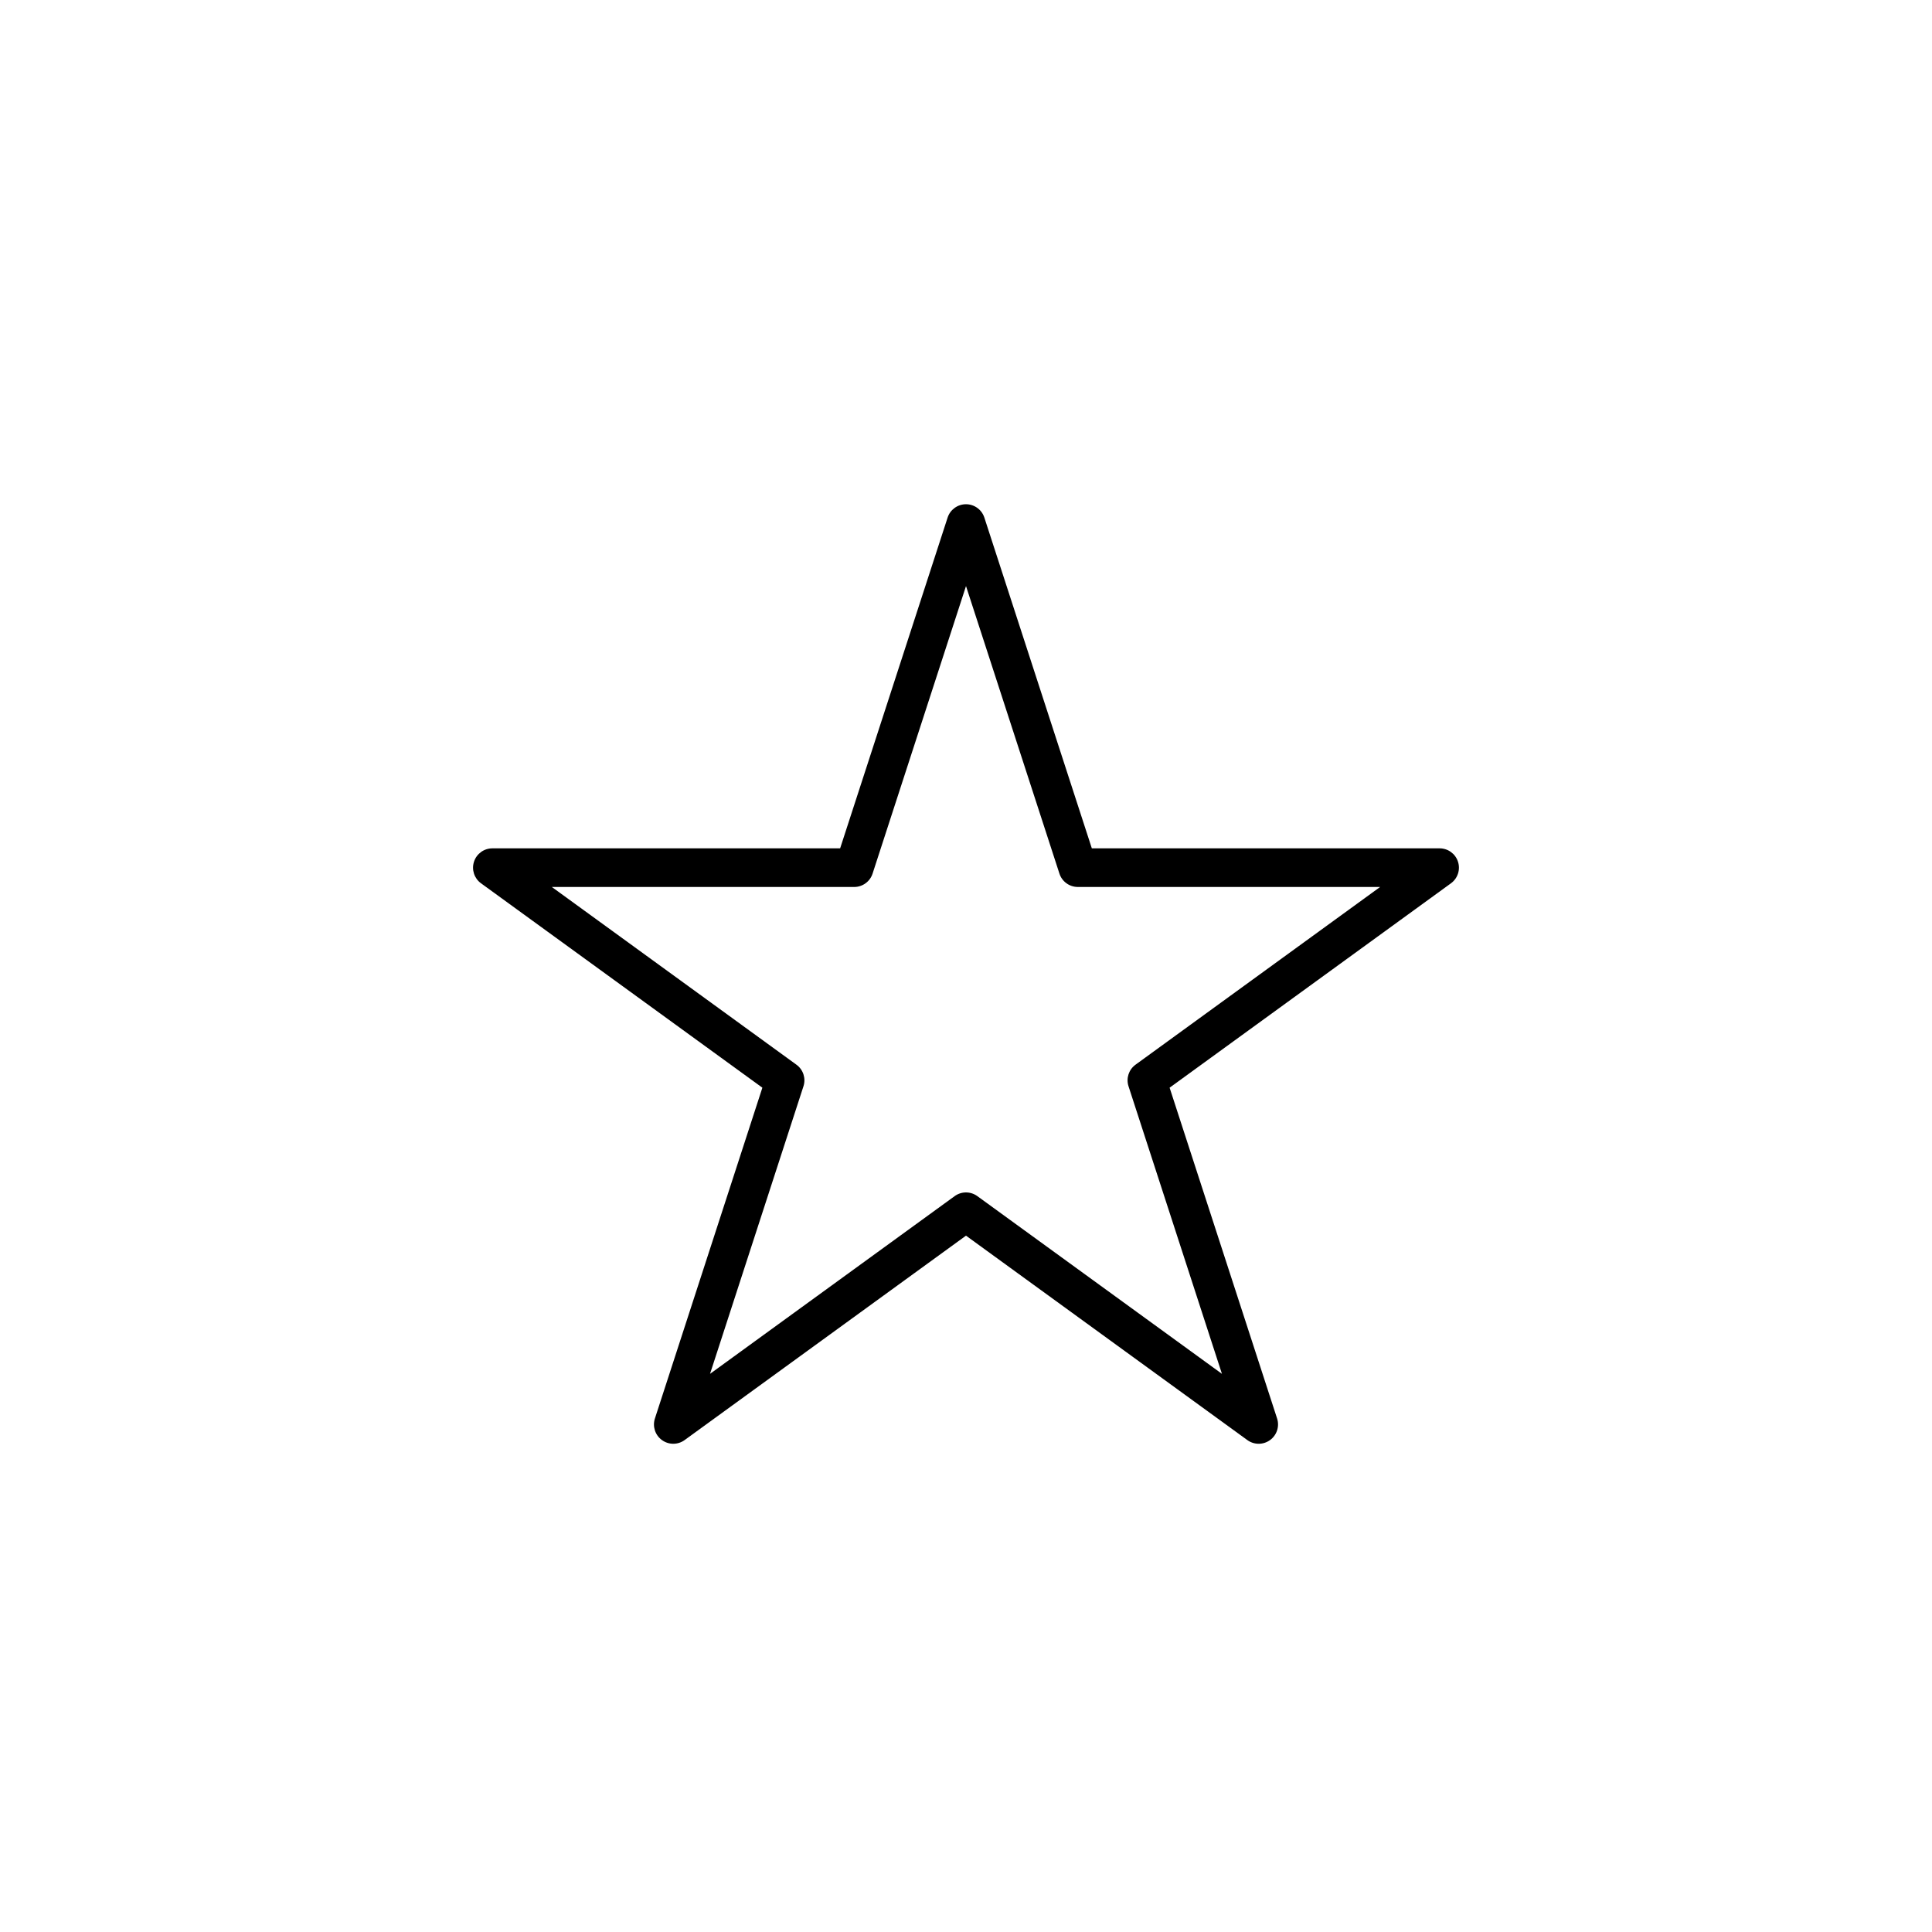
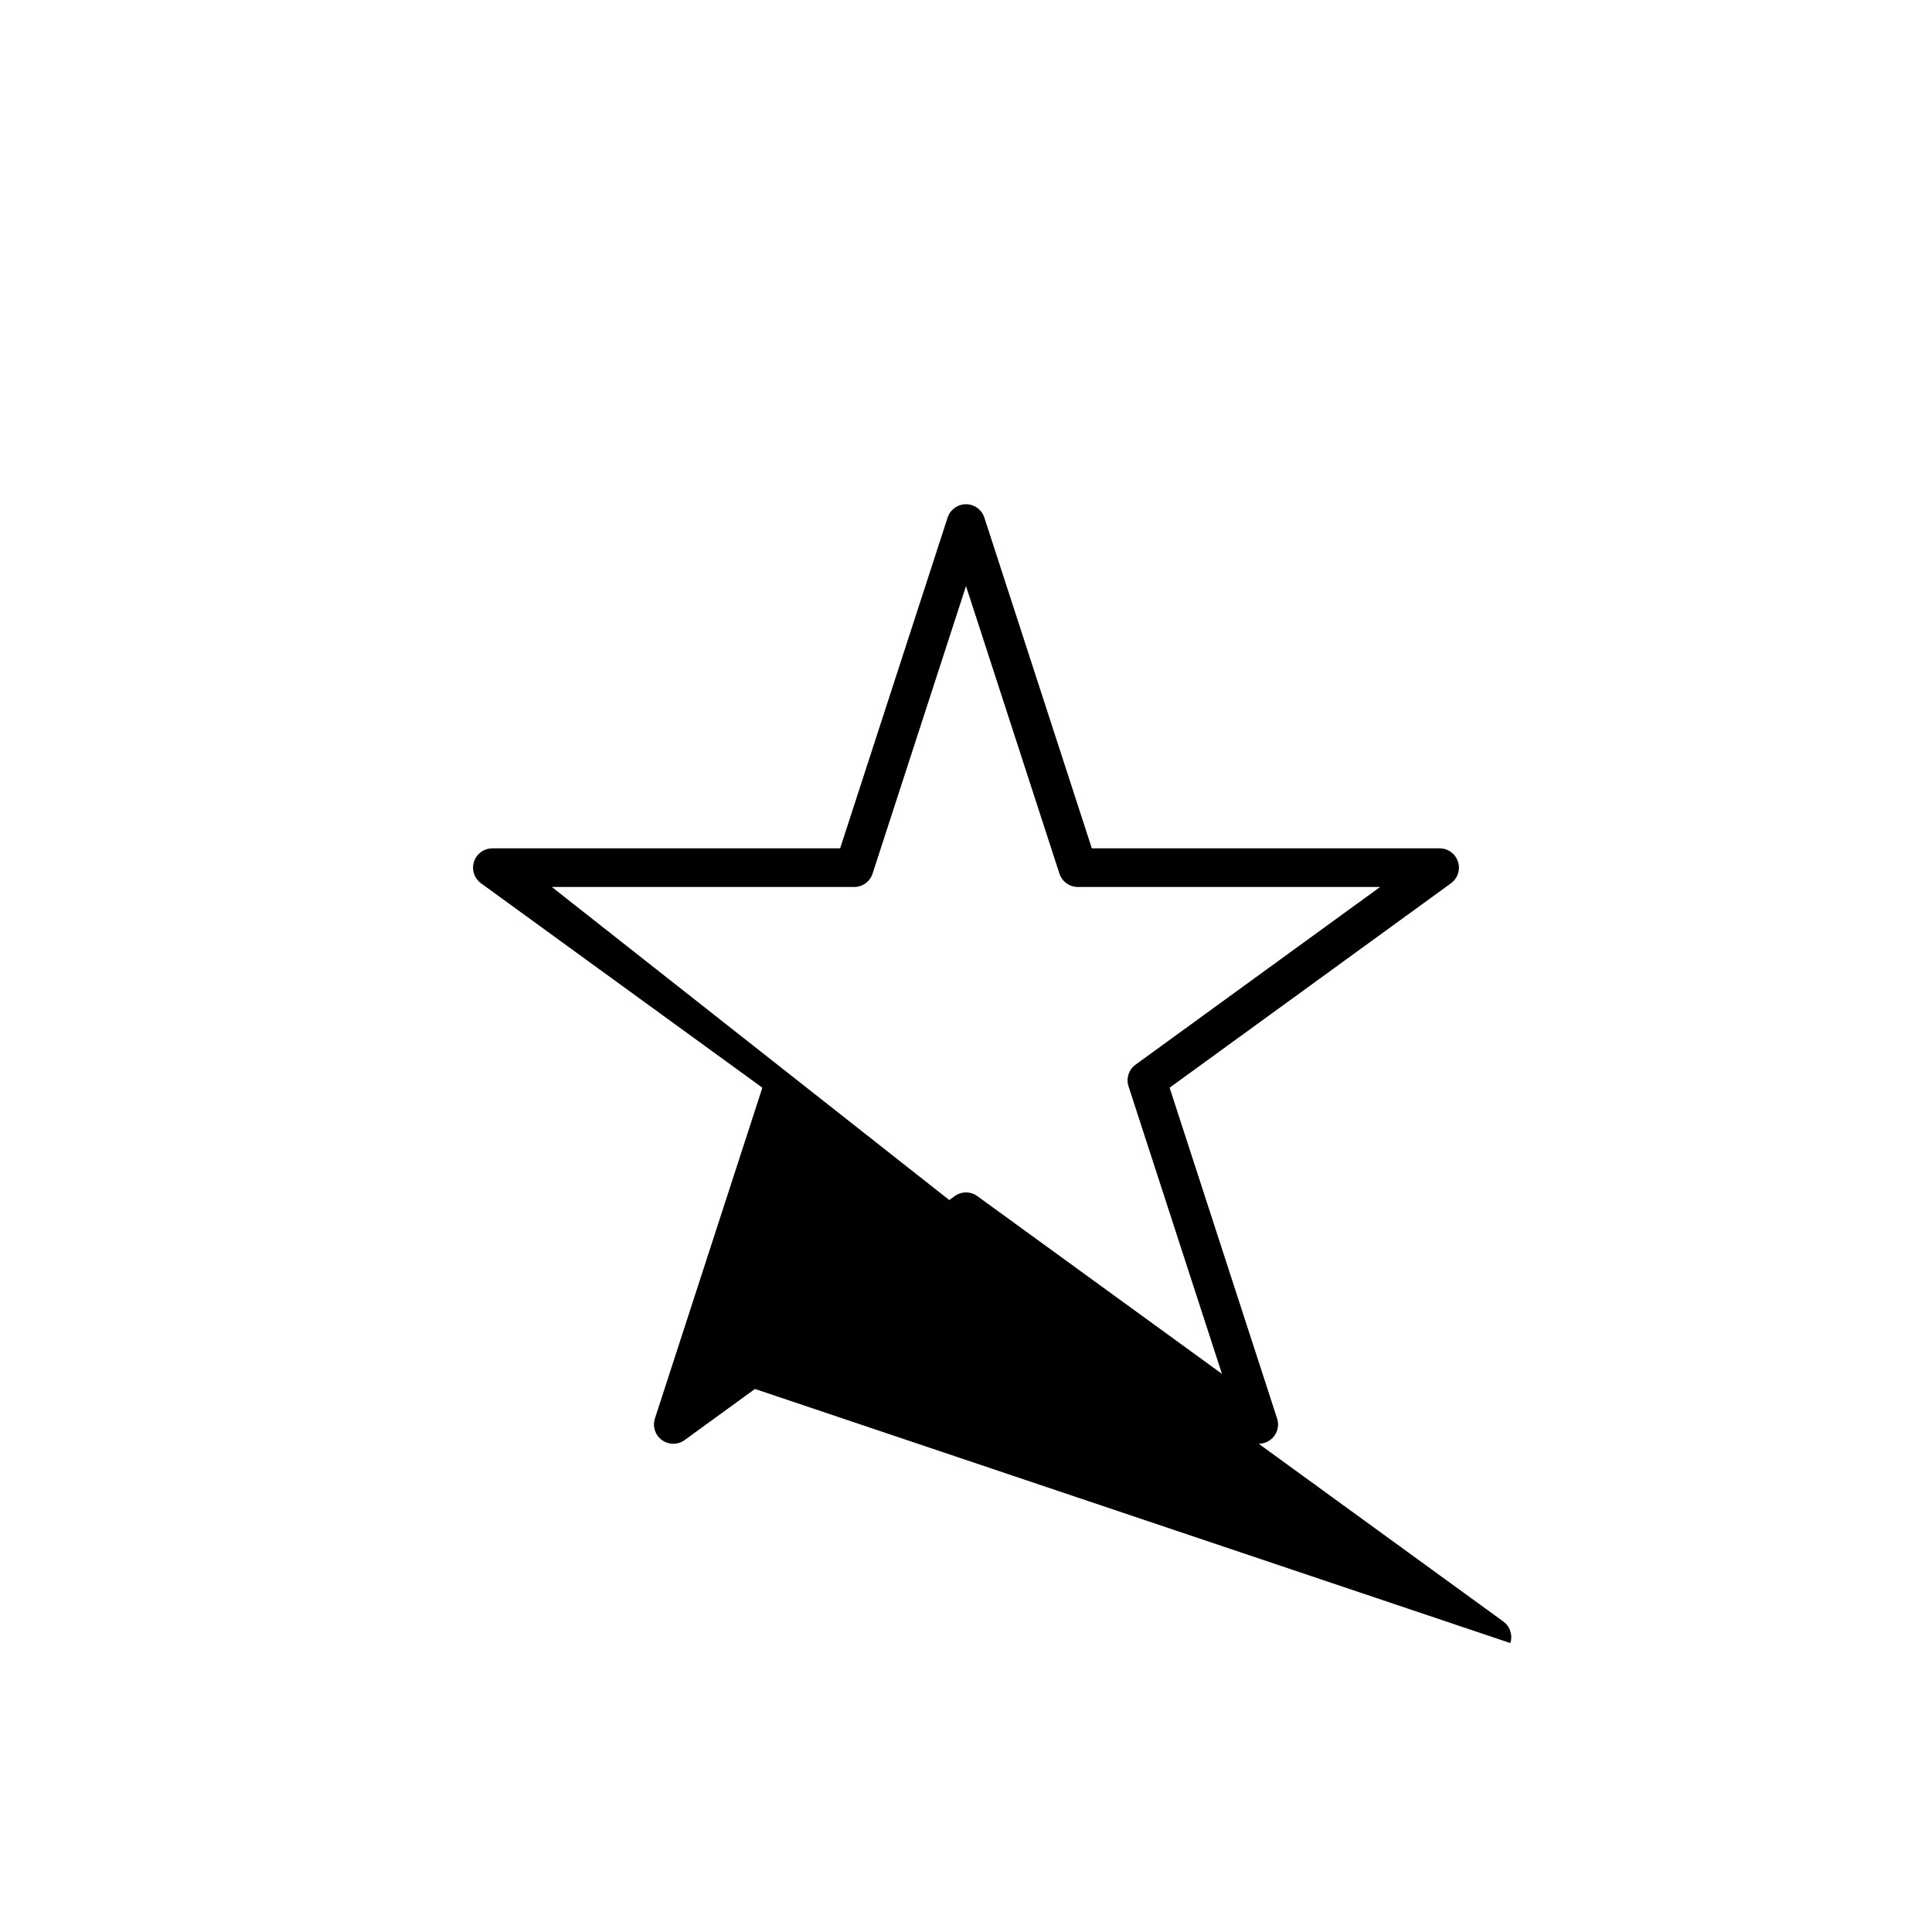
<svg xmlns="http://www.w3.org/2000/svg" version="1.1" id="Layer_1" x="0px" y="0px" width="100px" height="100px" viewBox="0 0 100 100" enable-background="new 0 0 100 100" xml:space="preserve">
-   <path d="M65.15,74.729c-0.206,0-0.412-0.063-0.588-0.191L50,63.957l-14.563,10.58c-0.351,0.256-0.825,0.256-1.176,0  c-0.351-0.254-0.497-0.705-0.363-1.117l5.562-17.121l-14.563-10.58c-0.351-0.255-0.497-0.706-0.363-1.118s0.518-0.691,0.951-0.691  h18l5.563-17.12c0.134-0.412,0.518-0.691,0.951-0.691s0.817,0.279,0.951,0.691l5.563,17.12h18.001c0.434,0,0.817,0.279,0.951,0.691  s-0.013,0.863-0.363,1.118l-14.563,10.58l5.563,17.121c0.134,0.411-0.013,0.863-0.363,1.117  C65.563,74.665,65.356,74.729,65.15,74.729z M28.563,45.91l12.661,9.199c0.351,0.254,0.497,0.705,0.363,1.117L36.751,71.11  l12.661-9.198c0.351-0.256,0.825-0.256,1.176,0l12.66,9.198l-4.836-14.885c-0.134-0.412,0.013-0.863,0.363-1.117l12.661-9.199  H55.787c-0.434,0-0.817-0.279-0.951-0.691L50,30.335l-4.836,14.884c-0.134,0.412-0.518,0.691-0.951,0.691H28.563z" />
+   <path d="M65.15,74.729c-0.206,0-0.412-0.063-0.588-0.191L50,63.957l-14.563,10.58c-0.351,0.256-0.825,0.256-1.176,0  c-0.351-0.254-0.497-0.705-0.363-1.117l5.562-17.121l-14.563-10.58c-0.351-0.255-0.497-0.706-0.363-1.118s0.518-0.691,0.951-0.691  h18l5.563-17.12c0.134-0.412,0.518-0.691,0.951-0.691s0.817,0.279,0.951,0.691l5.563,17.12h18.001c0.434,0,0.817,0.279,0.951,0.691  s-0.013,0.863-0.363,1.118l-14.563,10.58l5.563,17.121c0.134,0.411-0.013,0.863-0.363,1.117  C65.563,74.665,65.356,74.729,65.15,74.729z l12.661,9.199c0.351,0.254,0.497,0.705,0.363,1.117L36.751,71.11  l12.661-9.198c0.351-0.256,0.825-0.256,1.176,0l12.66,9.198l-4.836-14.885c-0.134-0.412,0.013-0.863,0.363-1.117l12.661-9.199  H55.787c-0.434,0-0.817-0.279-0.951-0.691L50,30.335l-4.836,14.884c-0.134,0.412-0.518,0.691-0.951,0.691H28.563z" />
</svg>